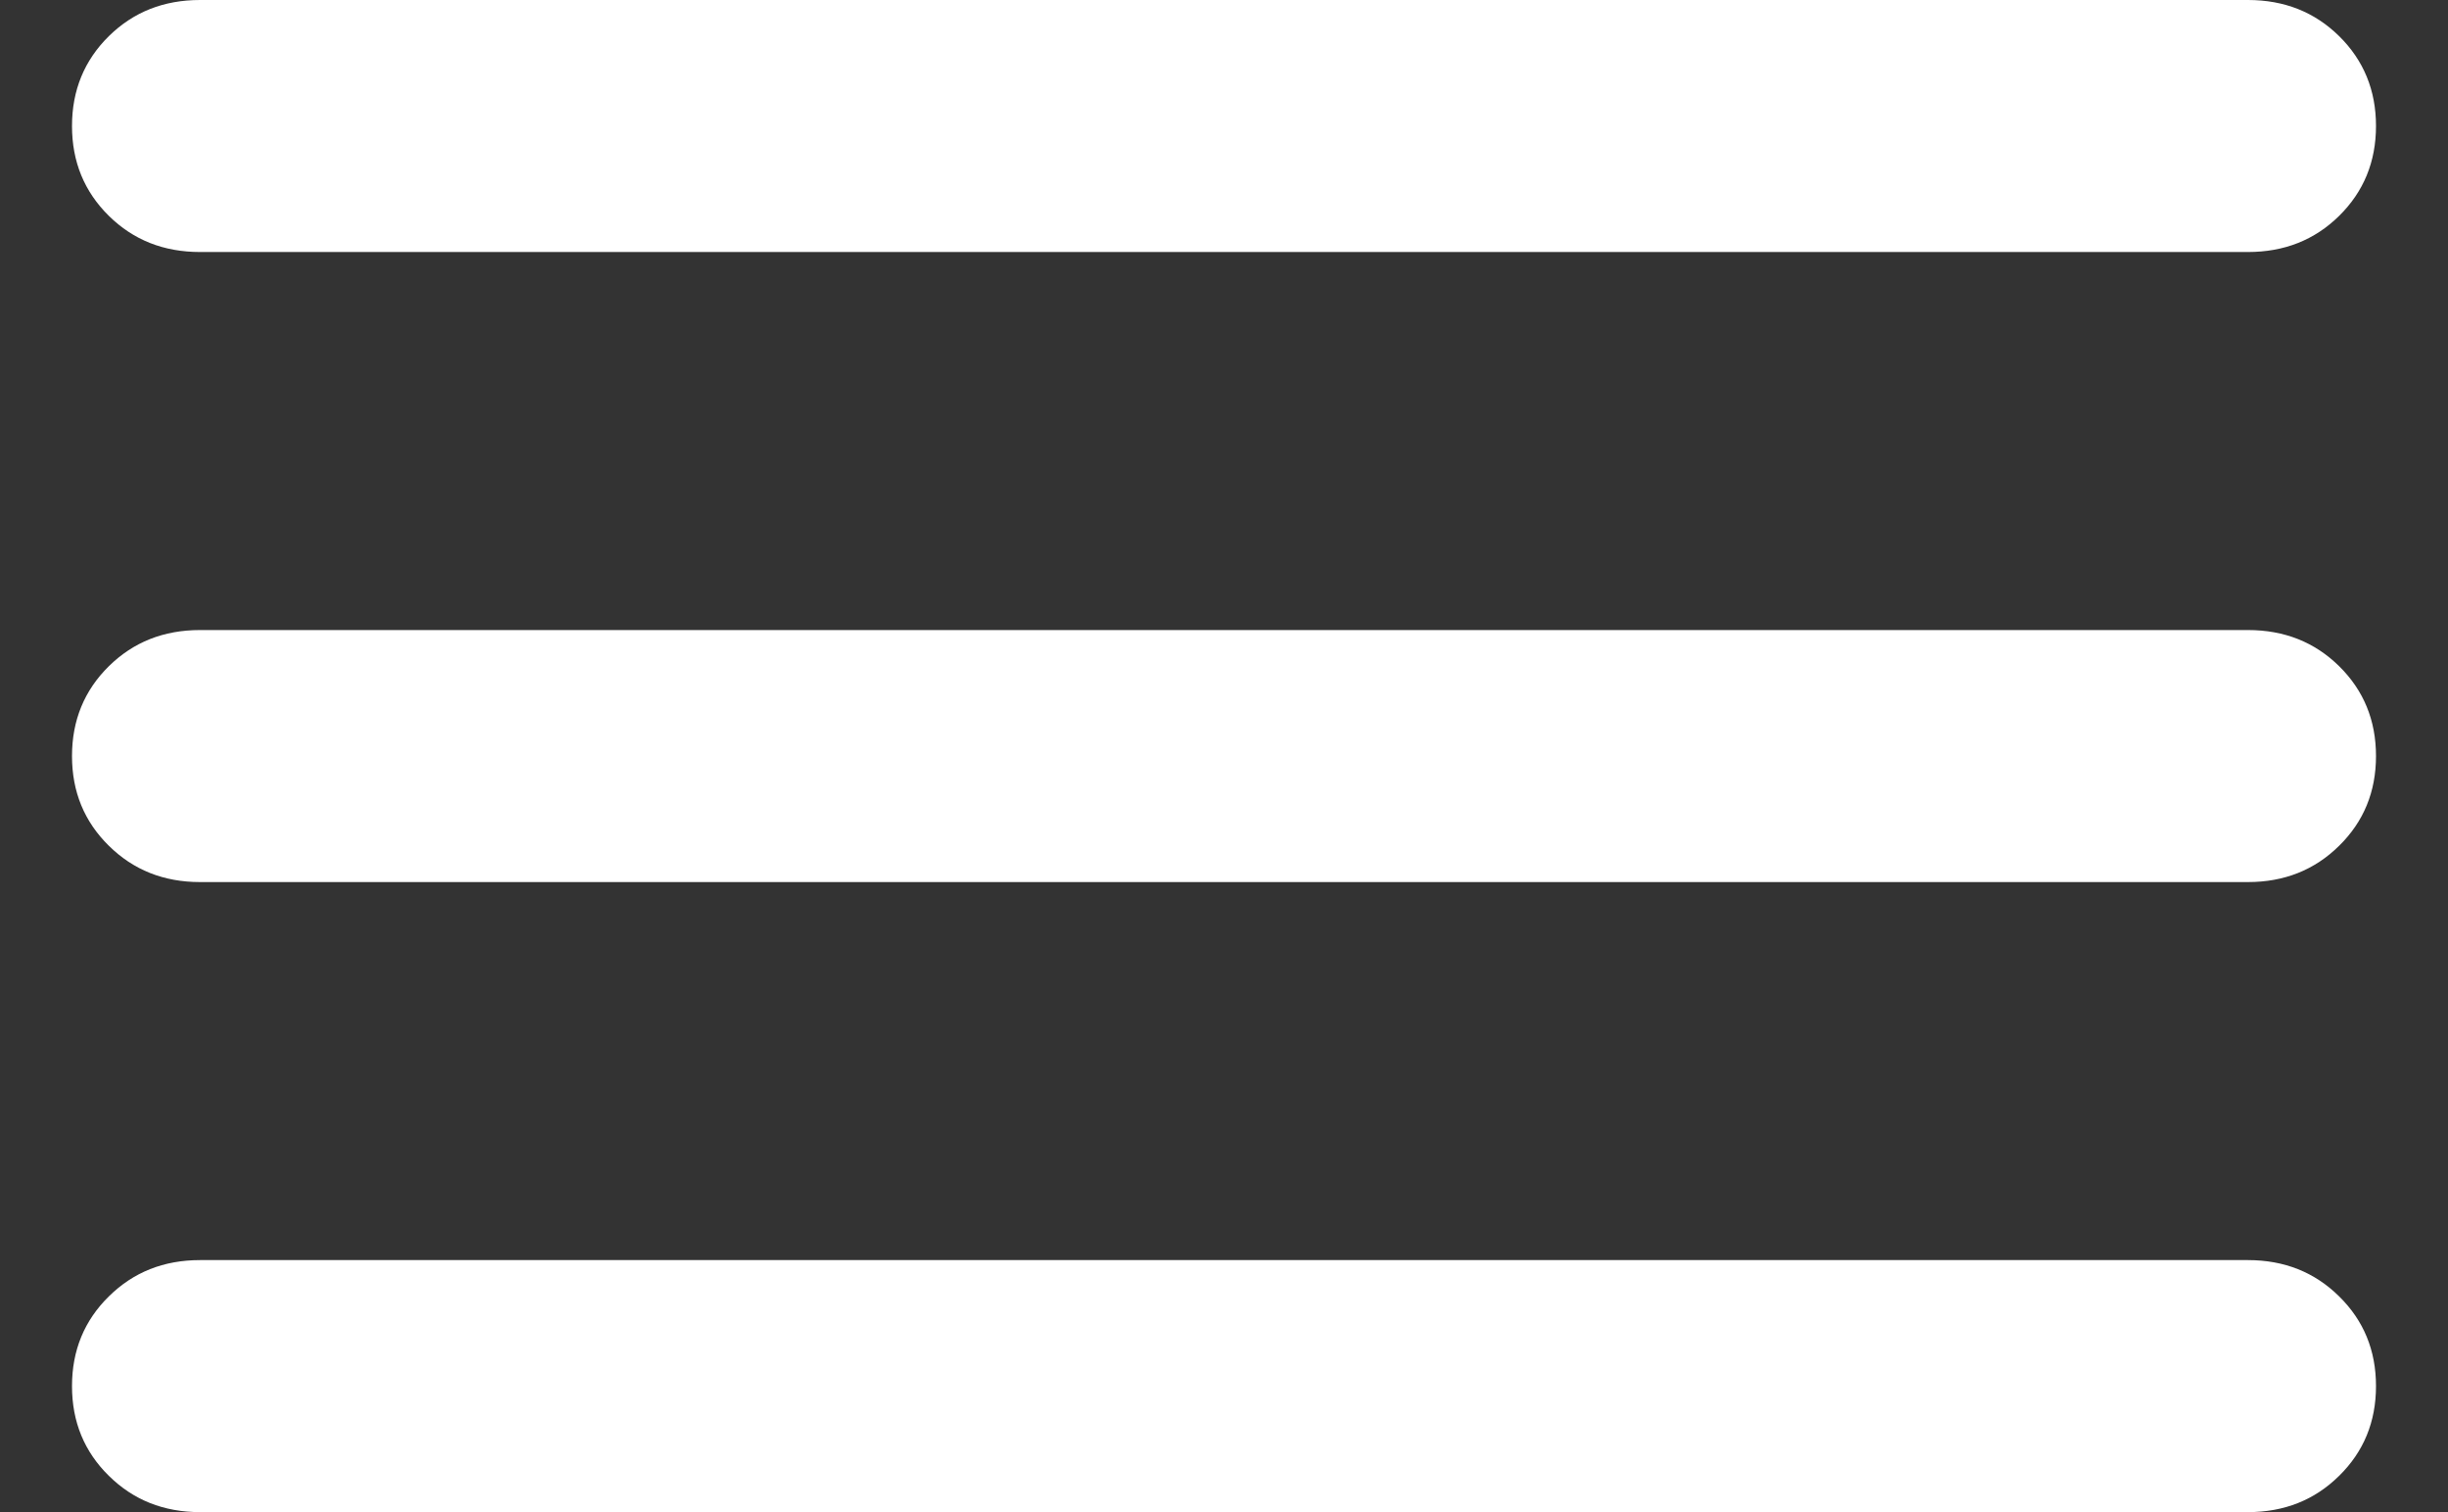
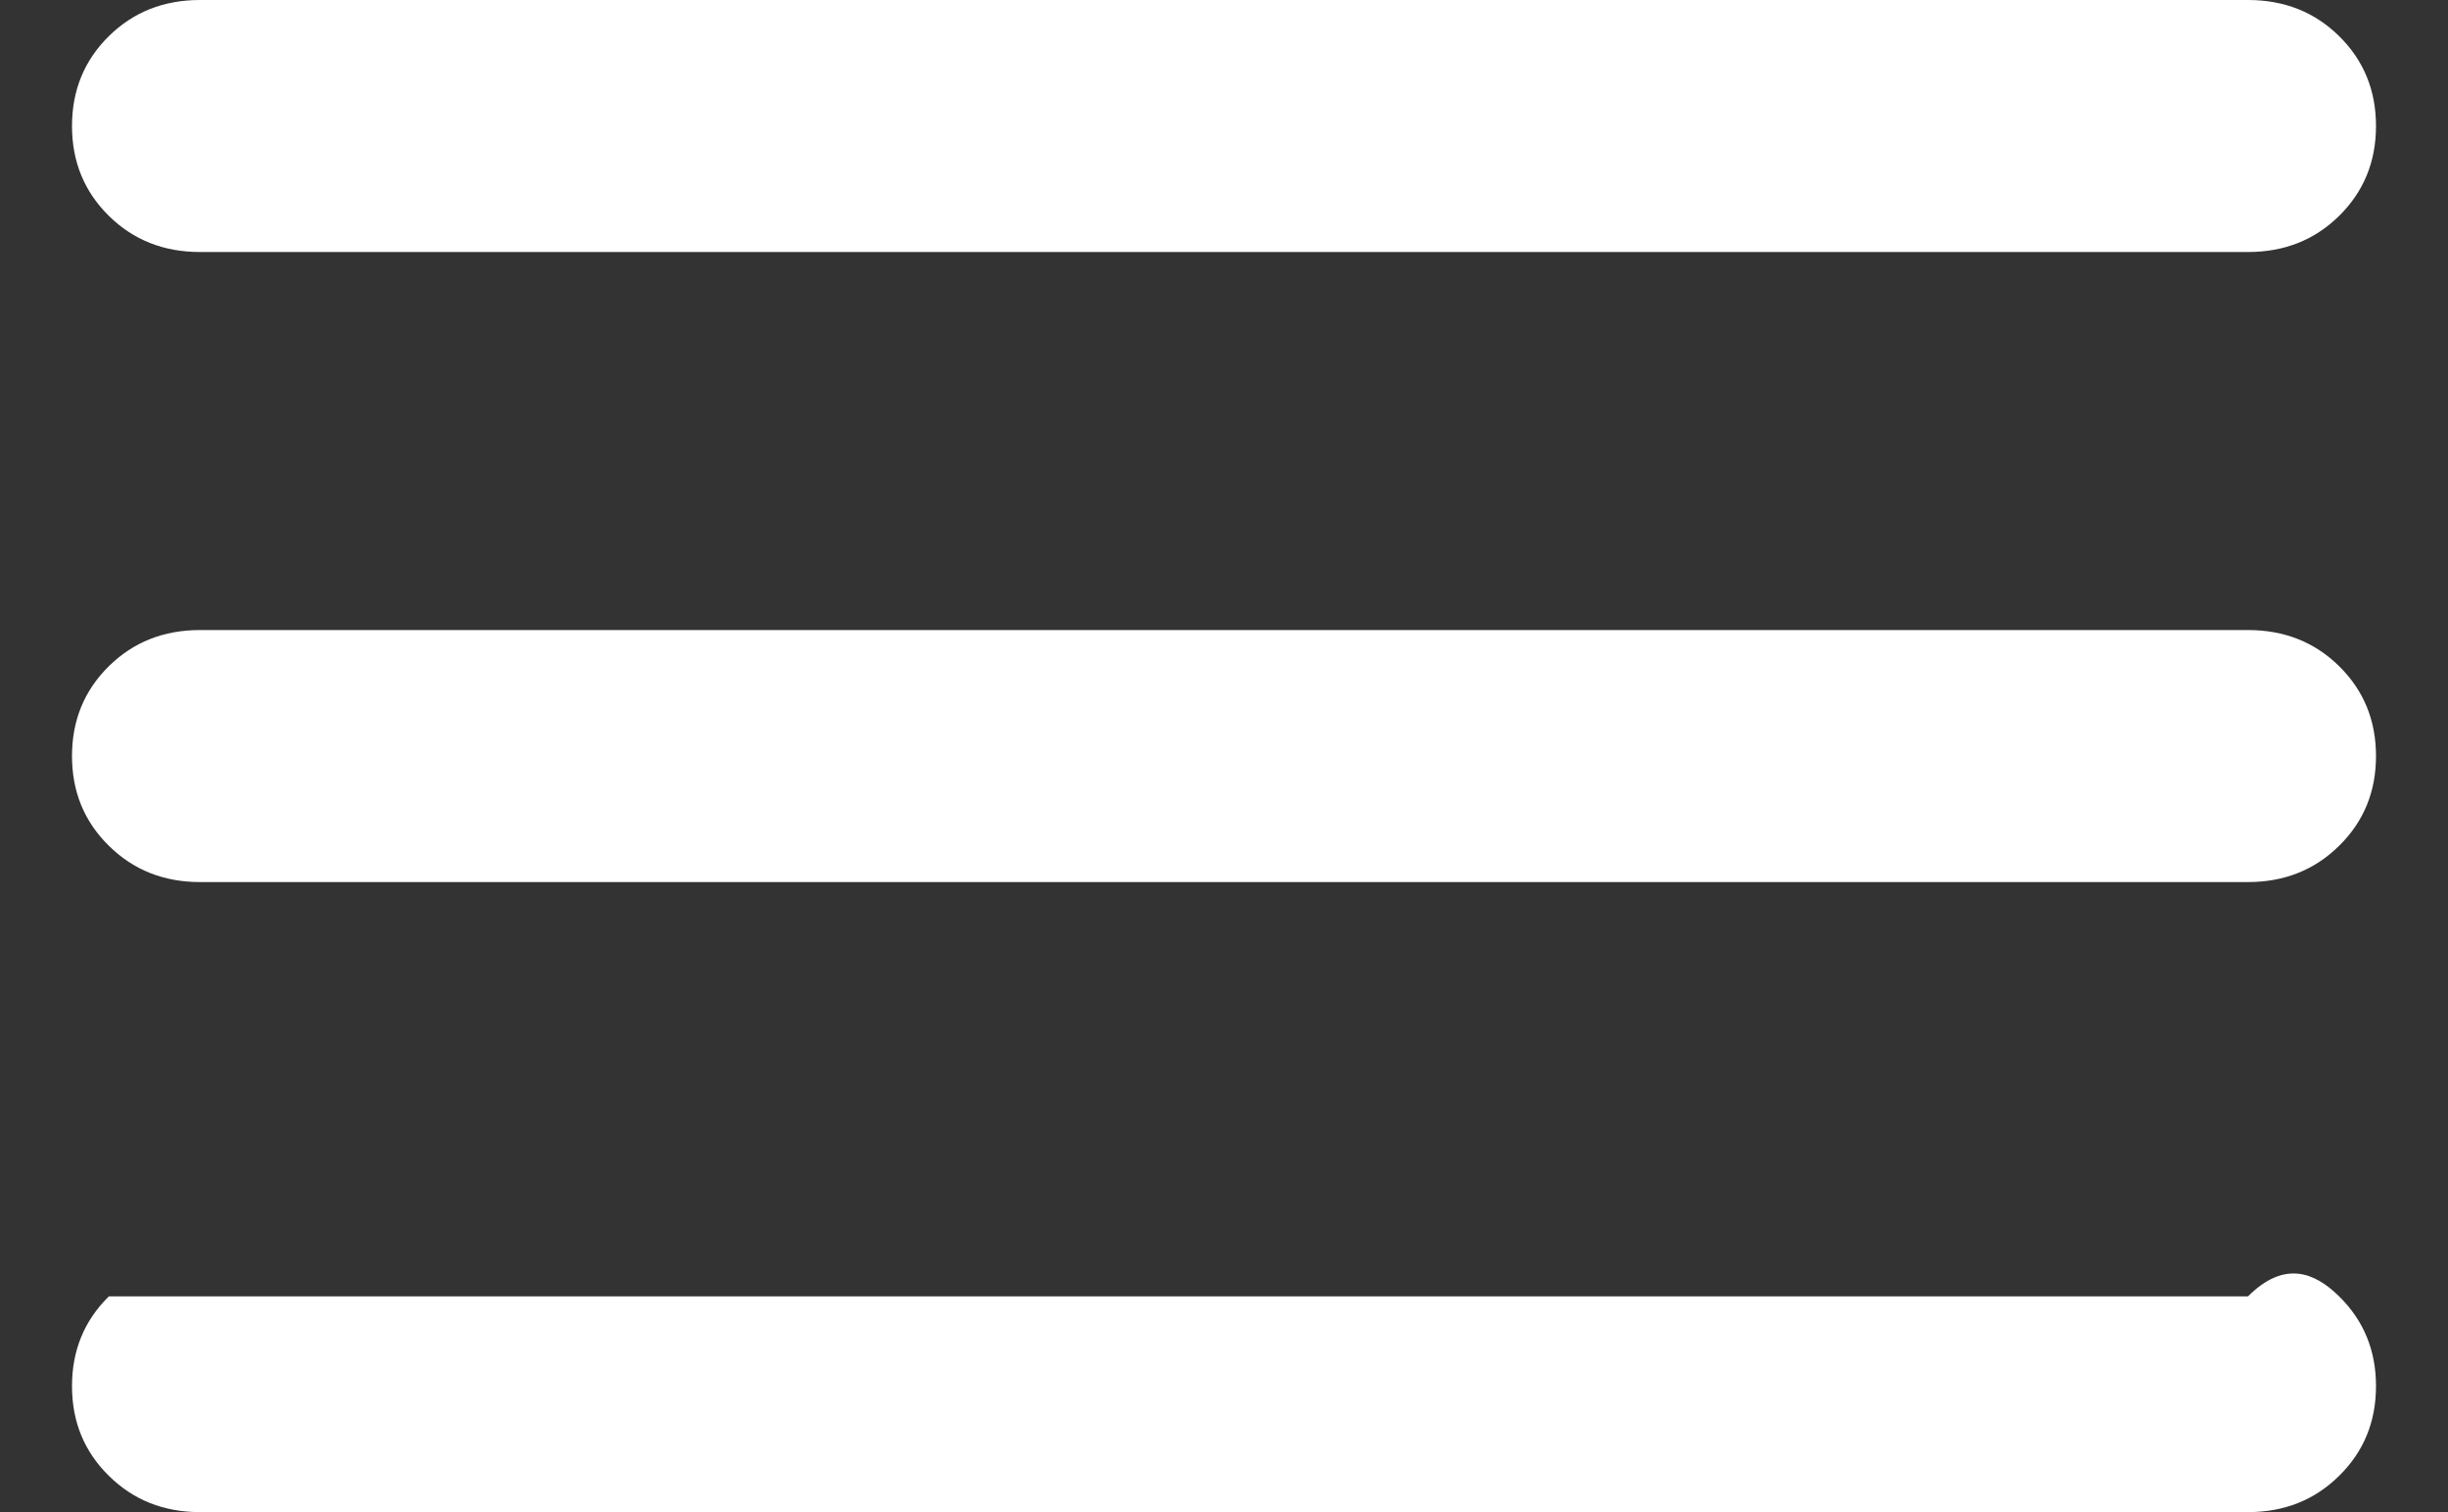
<svg xmlns="http://www.w3.org/2000/svg" width="34" height="21" viewBox="0 0 34 21" fill="none">
  <rect x="0" y="0" width="34" height="21" fill="#333333" stroke="none" />
-   <path d="M2.778 21C2.274 21 1.852 20.832 1.512 20.496C1.171 20.161 1 19.746 1 19.25C1 18.754 1.171 18.339 1.512 18.004C1.852 17.668 2.274 17.5 2.778 17.5H31.222C31.726 17.5 32.148 17.668 32.488 18.004C32.829 18.339 33 18.754 33 19.25C33 19.746 32.829 20.161 32.488 20.496C32.148 20.832 31.726 21 31.222 21H2.778ZM2.778 12.25C2.274 12.25 1.852 12.082 1.512 11.746C1.171 11.411 1 10.996 1 10.5C1 10.004 1.171 9.588 1.512 9.252C1.852 8.917 2.274 8.75 2.778 8.75H31.222C31.726 8.75 32.148 8.917 32.488 9.252C32.829 9.588 33 10.004 33 10.5C33 10.996 32.829 11.411 32.488 11.746C32.148 12.082 31.726 12.25 31.222 12.25H2.778ZM2.778 3.5C2.274 3.5 1.852 3.333 1.512 2.998C1.171 2.662 1 2.246 1 1.75C1 1.254 1.171 0.838 1.512 0.502C1.852 0.167 2.274 0 2.778 0H31.222C31.726 0 32.148 0.167 32.488 0.502C32.829 0.838 33 1.254 33 1.75C33 2.246 32.829 2.662 32.488 2.998C32.148 3.333 31.726 3.5 31.222 3.5H2.778Z" fill="white" />
+   <path d="M2.778 21C2.274 21 1.852 20.832 1.512 20.496C1.171 20.161 1 19.746 1 19.25C1 18.754 1.171 18.339 1.512 18.004H31.222C31.726 17.5 32.148 17.668 32.488 18.004C32.829 18.339 33 18.754 33 19.25C33 19.746 32.829 20.161 32.488 20.496C32.148 20.832 31.726 21 31.222 21H2.778ZM2.778 12.25C2.274 12.25 1.852 12.082 1.512 11.746C1.171 11.411 1 10.996 1 10.5C1 10.004 1.171 9.588 1.512 9.252C1.852 8.917 2.274 8.75 2.778 8.75H31.222C31.726 8.75 32.148 8.917 32.488 9.252C32.829 9.588 33 10.004 33 10.5C33 10.996 32.829 11.411 32.488 11.746C32.148 12.082 31.726 12.25 31.222 12.25H2.778ZM2.778 3.5C2.274 3.5 1.852 3.333 1.512 2.998C1.171 2.662 1 2.246 1 1.75C1 1.254 1.171 0.838 1.512 0.502C1.852 0.167 2.274 0 2.778 0H31.222C31.726 0 32.148 0.167 32.488 0.502C32.829 0.838 33 1.254 33 1.75C33 2.246 32.829 2.662 32.488 2.998C32.148 3.333 31.726 3.5 31.222 3.5H2.778Z" fill="white" />
</svg>